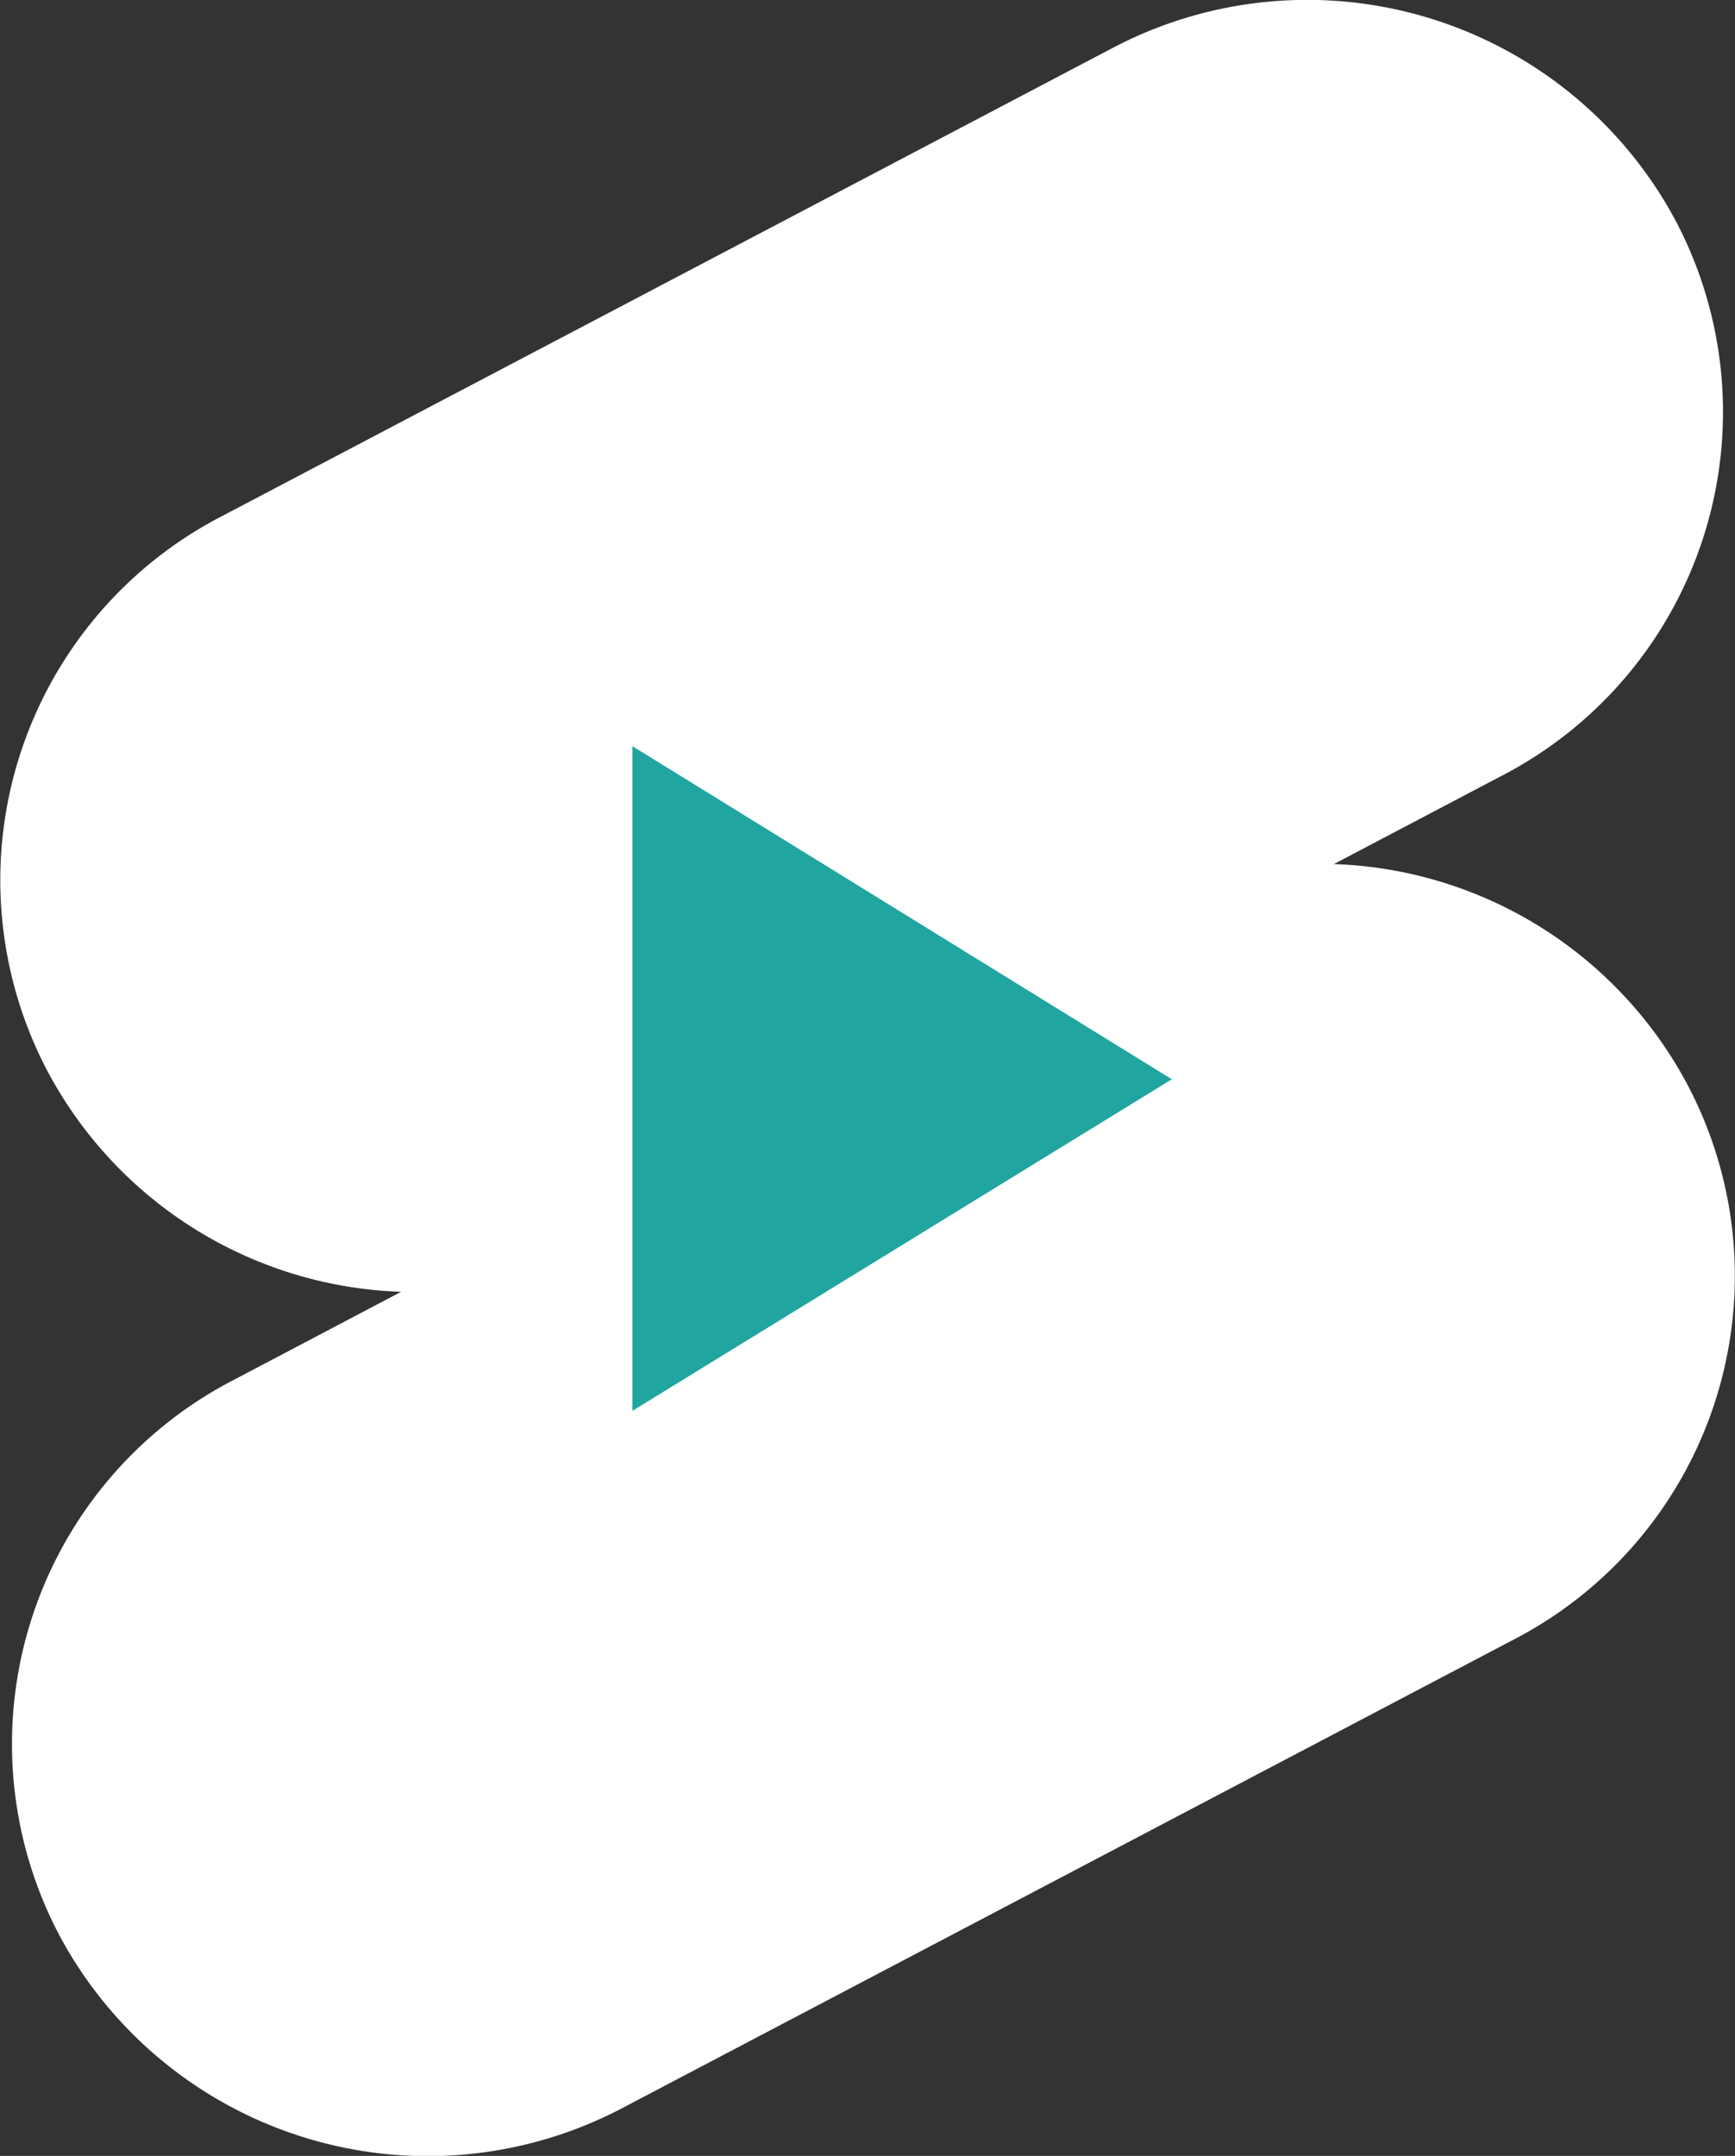
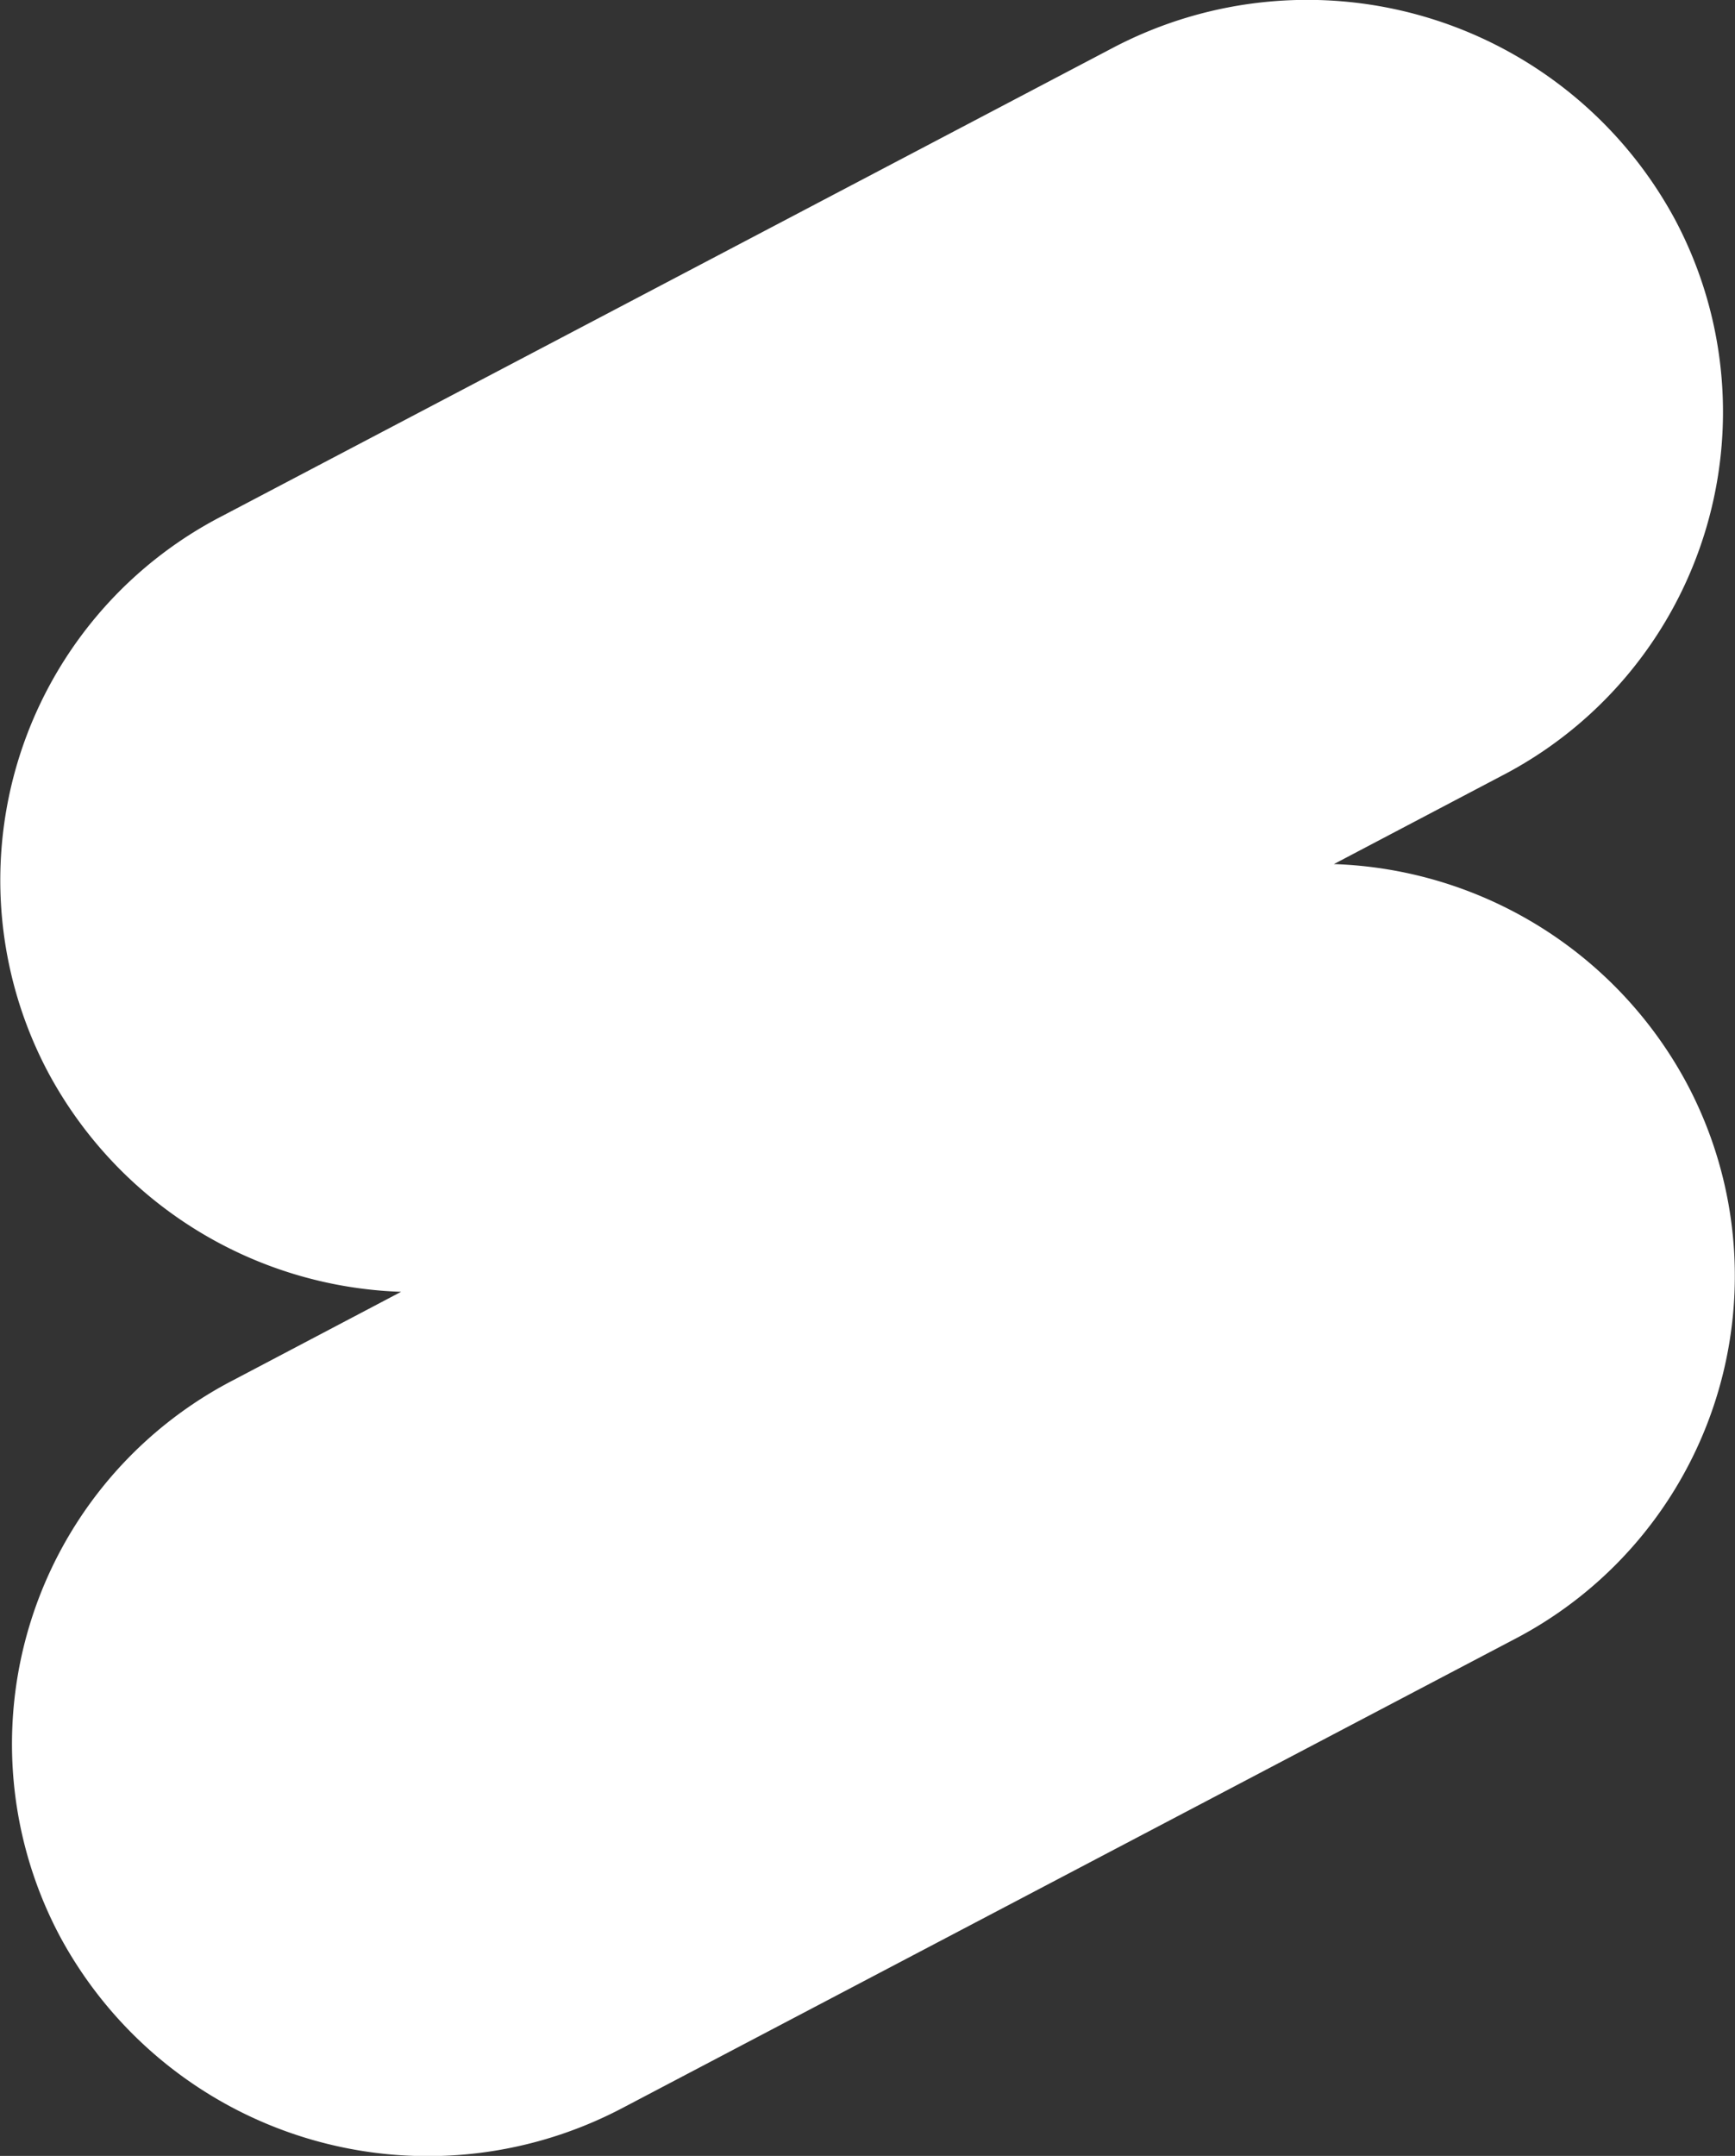
<svg xmlns="http://www.w3.org/2000/svg" width="32.384" height="40.219" viewBox="0 0 32.384 40.219">
  <rect x="0" y="0" width="32.384" height="40.219" fill="#333333" stroke="none" />
  <g id="yt-white" transform="translate(0.004 -0.001)">
    <path id="Path_124" data-name="Path 124" d="M20.778.888A7.8,7.8,0,0,1,31.265,4.105a7.643,7.643,0,0,1-3.253,10.376l-3.119,1.64a7.768,7.768,0,0,1,6.592,4.1,7.64,7.64,0,0,1-3.253,10.376L11.6,39.334A7.8,7.8,0,0,1,1.11,36.116,7.643,7.643,0,0,1,4.364,25.741L7.483,24.1A7.768,7.768,0,0,1,.891,20,7.643,7.643,0,0,1,4.144,9.627L20.778.888ZM11.8,13.921l10.068,6.216L11.8,26.323v-12.4Z" transform="translate(0 0)" fill="#fff" />
-     <path id="Path_125" data-name="Path 125" d="M36.06,42.53v12.4l10.068-6.186Z" transform="translate(-24.26 -28.609)" fill="#20a5a1" />
  </g>
</svg>